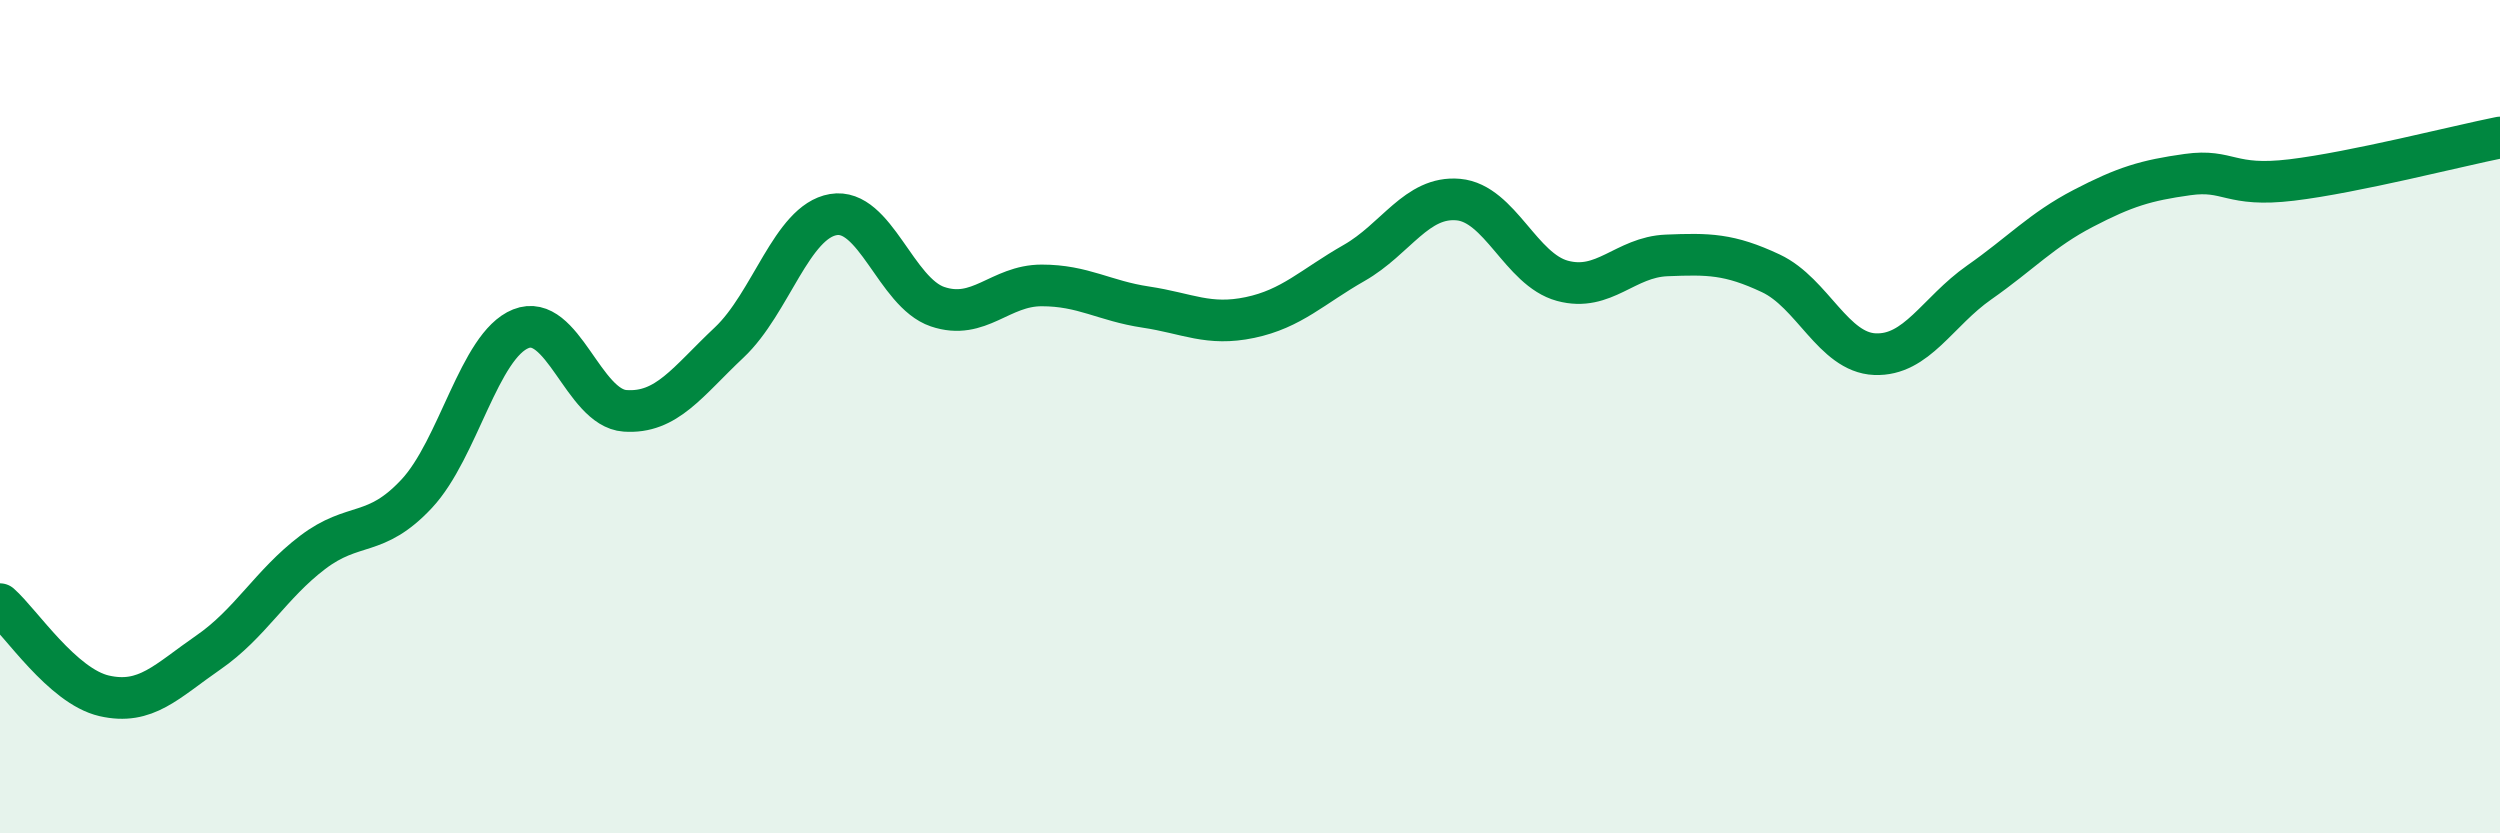
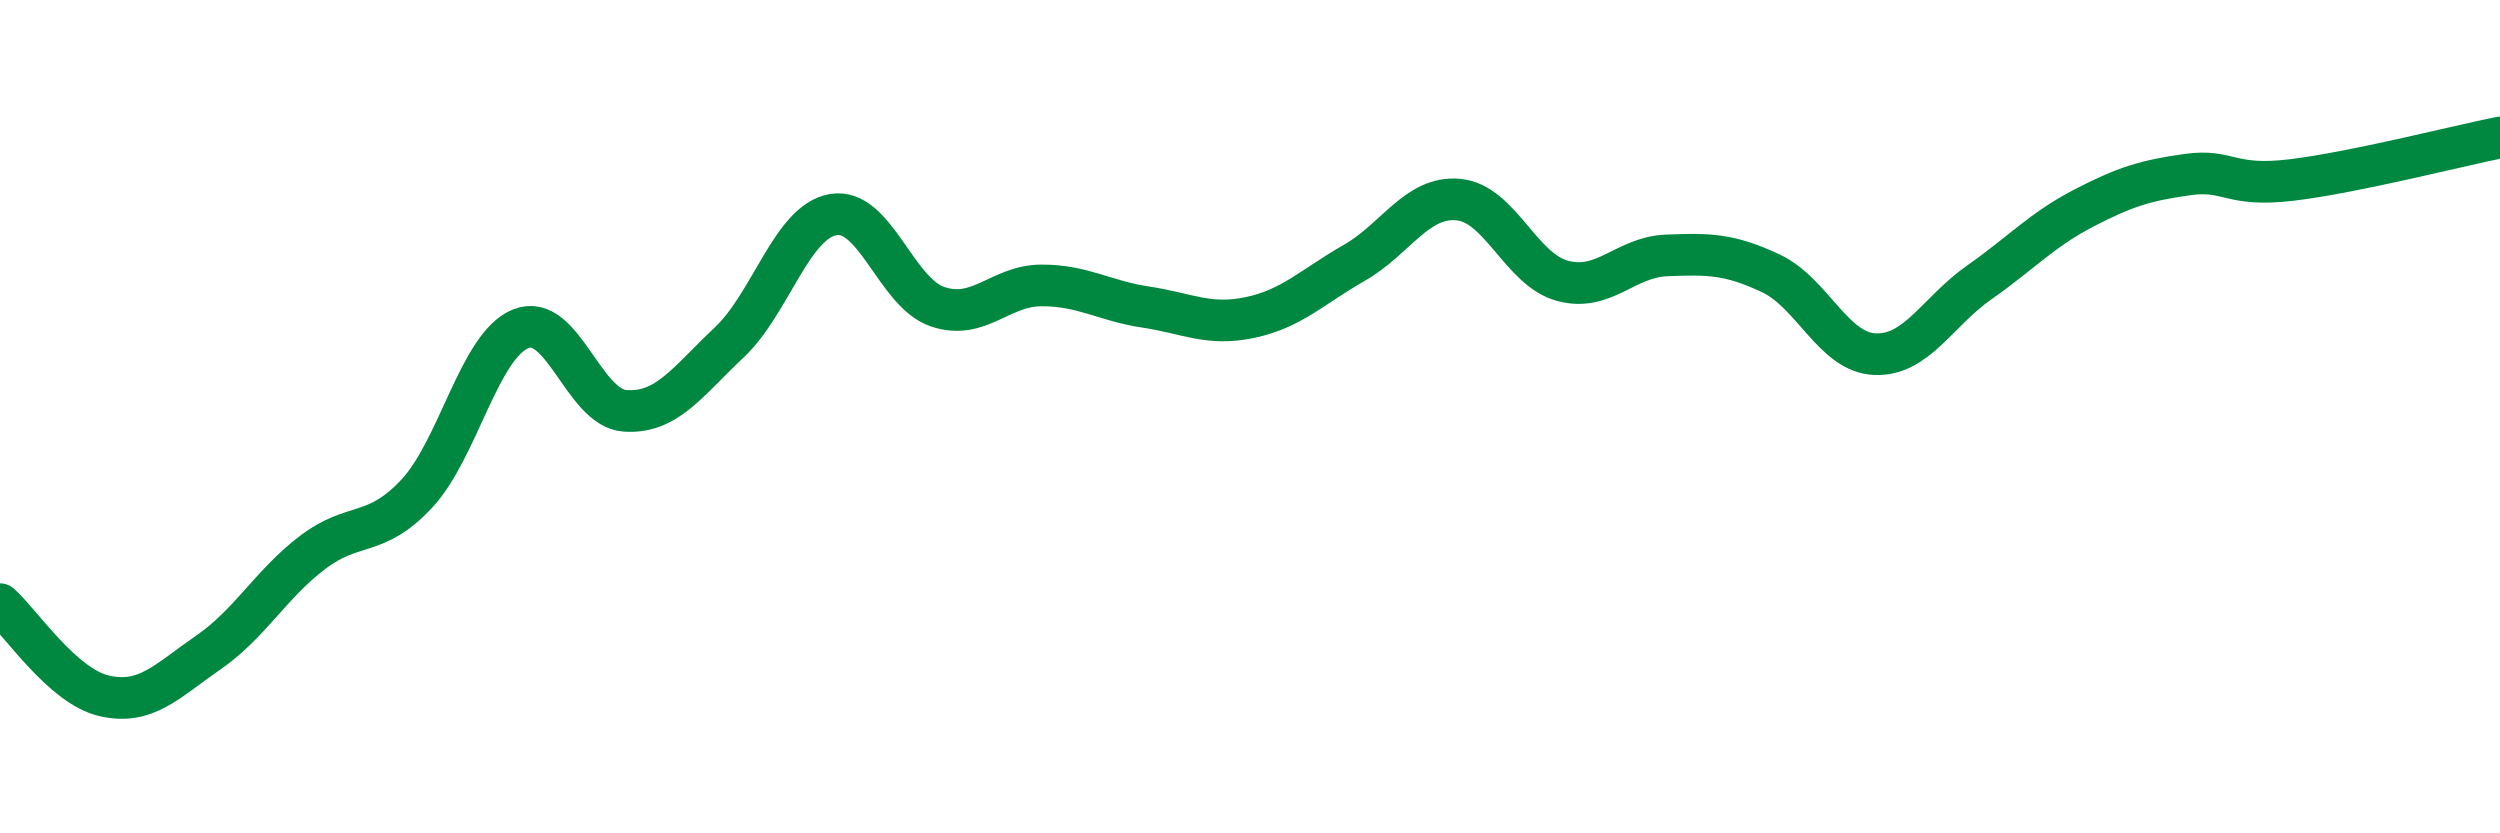
<svg xmlns="http://www.w3.org/2000/svg" width="60" height="20" viewBox="0 0 60 20">
-   <path d="M 0,14.5 C 0.5,14.94 1.5,16.47 2.5,16.7 C 3.5,16.93 4,16.35 5,15.66 C 6,14.97 6.5,14.02 7.5,13.26 C 8.5,12.5 9,12.92 10,11.85 C 11,10.78 11.5,8.29 12.5,7.89 C 13.5,7.49 14,9.79 15,9.86 C 16,9.93 16.5,9.16 17.5,8.22 C 18.5,7.28 19,5.32 20,5.15 C 21,4.98 21.5,7.02 22.5,7.36 C 23.5,7.7 24,6.85 25,6.85 C 26,6.85 26.5,7.22 27.5,7.37 C 28.5,7.52 29,7.83 30,7.62 C 31,7.41 31.5,6.88 32.5,6.31 C 33.5,5.74 34,4.7 35,4.79 C 36,4.88 36.5,6.47 37.5,6.74 C 38.5,7.01 39,6.17 40,6.13 C 41,6.09 41.5,6.09 42.5,6.56 C 43.5,7.03 44,8.46 45,8.5 C 46,8.54 46.5,7.48 47.5,6.78 C 48.5,6.08 49,5.52 50,5 C 51,4.48 51.5,4.33 52.5,4.19 C 53.5,4.05 53.5,4.5 55,4.32 C 56.5,4.14 59,3.5 60,3.3L60 20L0 20Z" fill="#008740" opacity="0.1" stroke-linecap="round" stroke-linejoin="round" />
  <path d="M 0,14.5 C 0.5,14.94 1.5,16.47 2.5,16.7 C 3.5,16.93 4,16.35 5,15.66 C 6,14.97 6.5,14.02 7.5,13.26 C 8.5,12.5 9,12.92 10,11.85 C 11,10.78 11.5,8.29 12.5,7.89 C 13.5,7.49 14,9.79 15,9.86 C 16,9.93 16.5,9.16 17.5,8.22 C 18.5,7.28 19,5.32 20,5.15 C 21,4.98 21.5,7.02 22.5,7.36 C 23.5,7.7 24,6.85 25,6.85 C 26,6.85 26.5,7.22 27.5,7.37 C 28.5,7.52 29,7.83 30,7.62 C 31,7.41 31.5,6.88 32.5,6.31 C 33.5,5.74 34,4.7 35,4.79 C 36,4.88 36.5,6.47 37.5,6.74 C 38.5,7.01 39,6.17 40,6.13 C 41,6.09 41.5,6.09 42.5,6.56 C 43.5,7.03 44,8.46 45,8.5 C 46,8.54 46.5,7.48 47.5,6.78 C 48.5,6.08 49,5.52 50,5 C 51,4.48 51.5,4.33 52.5,4.19 C 53.5,4.05 53.5,4.5 55,4.32 C 56.5,4.14 59,3.5 60,3.3" stroke="#008740" stroke-width="1" fill="none" stroke-linecap="round" stroke-linejoin="round" />
</svg>